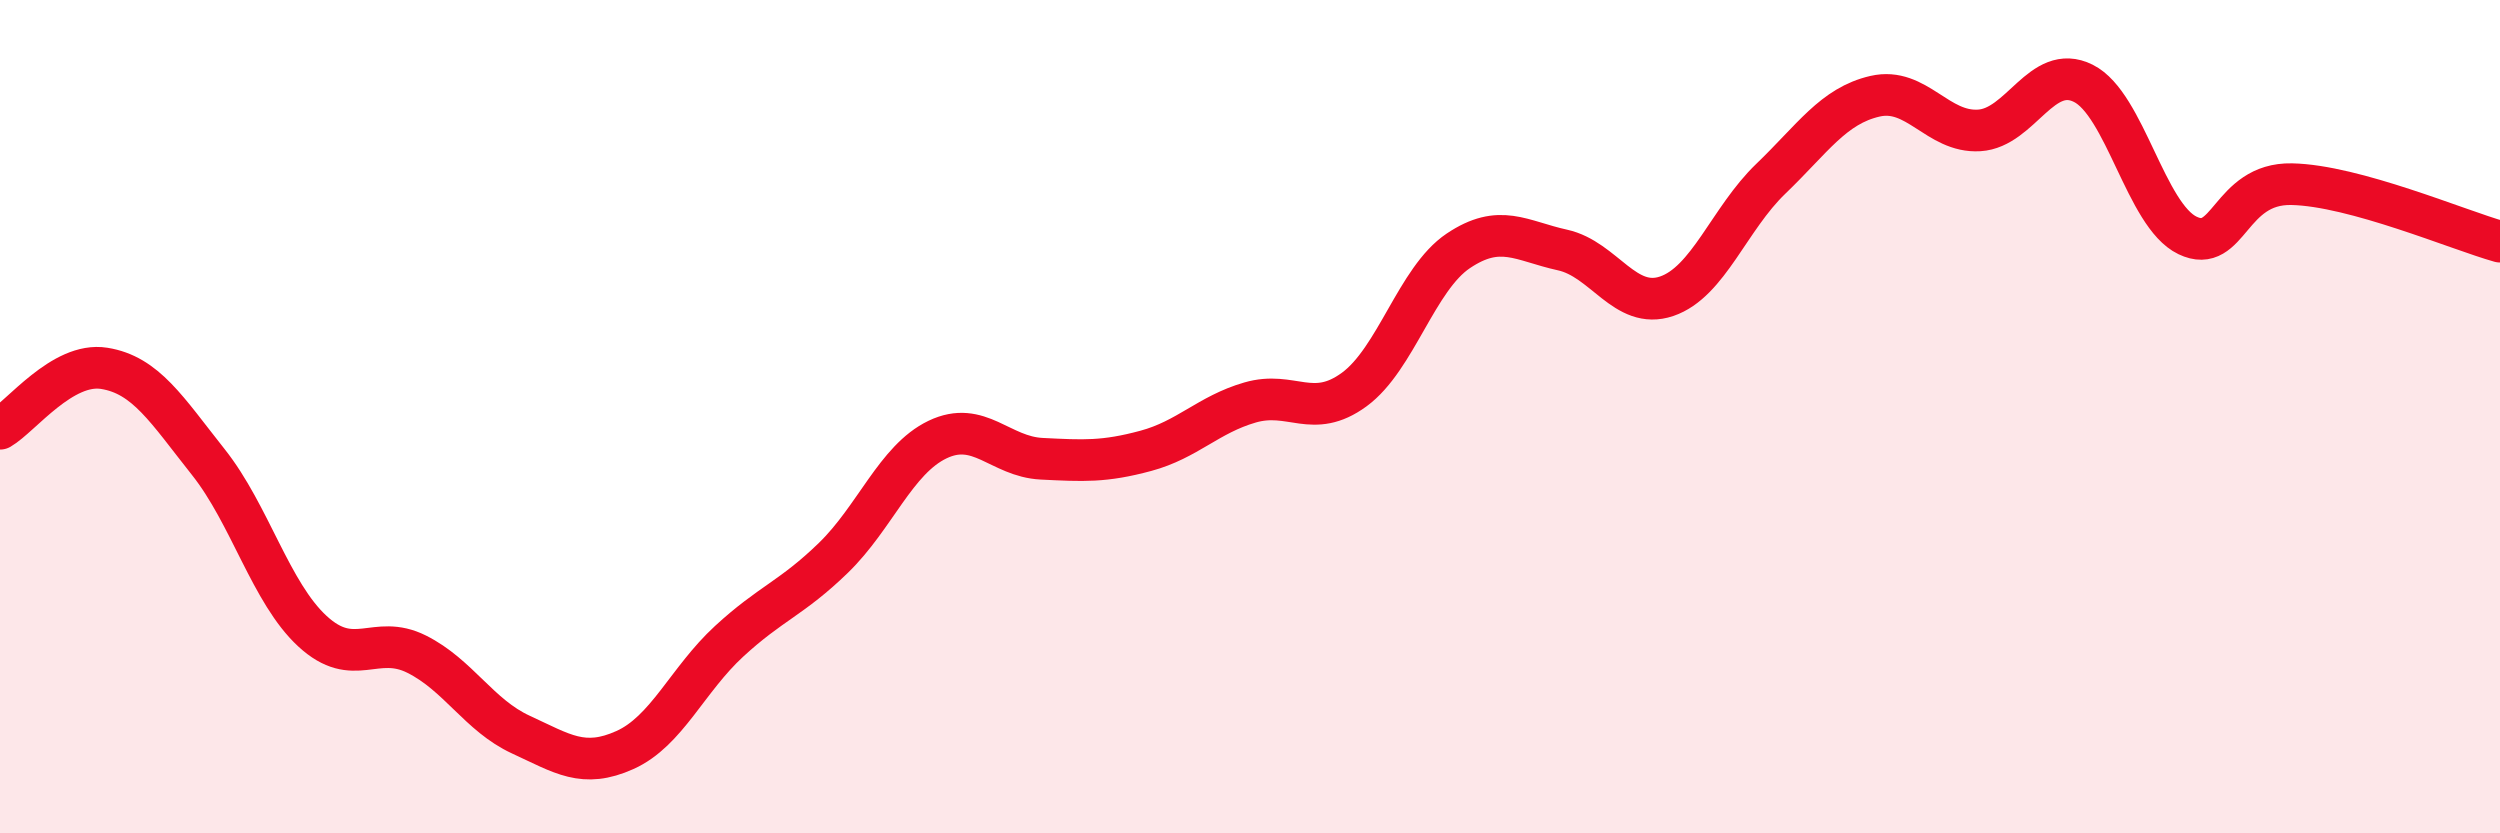
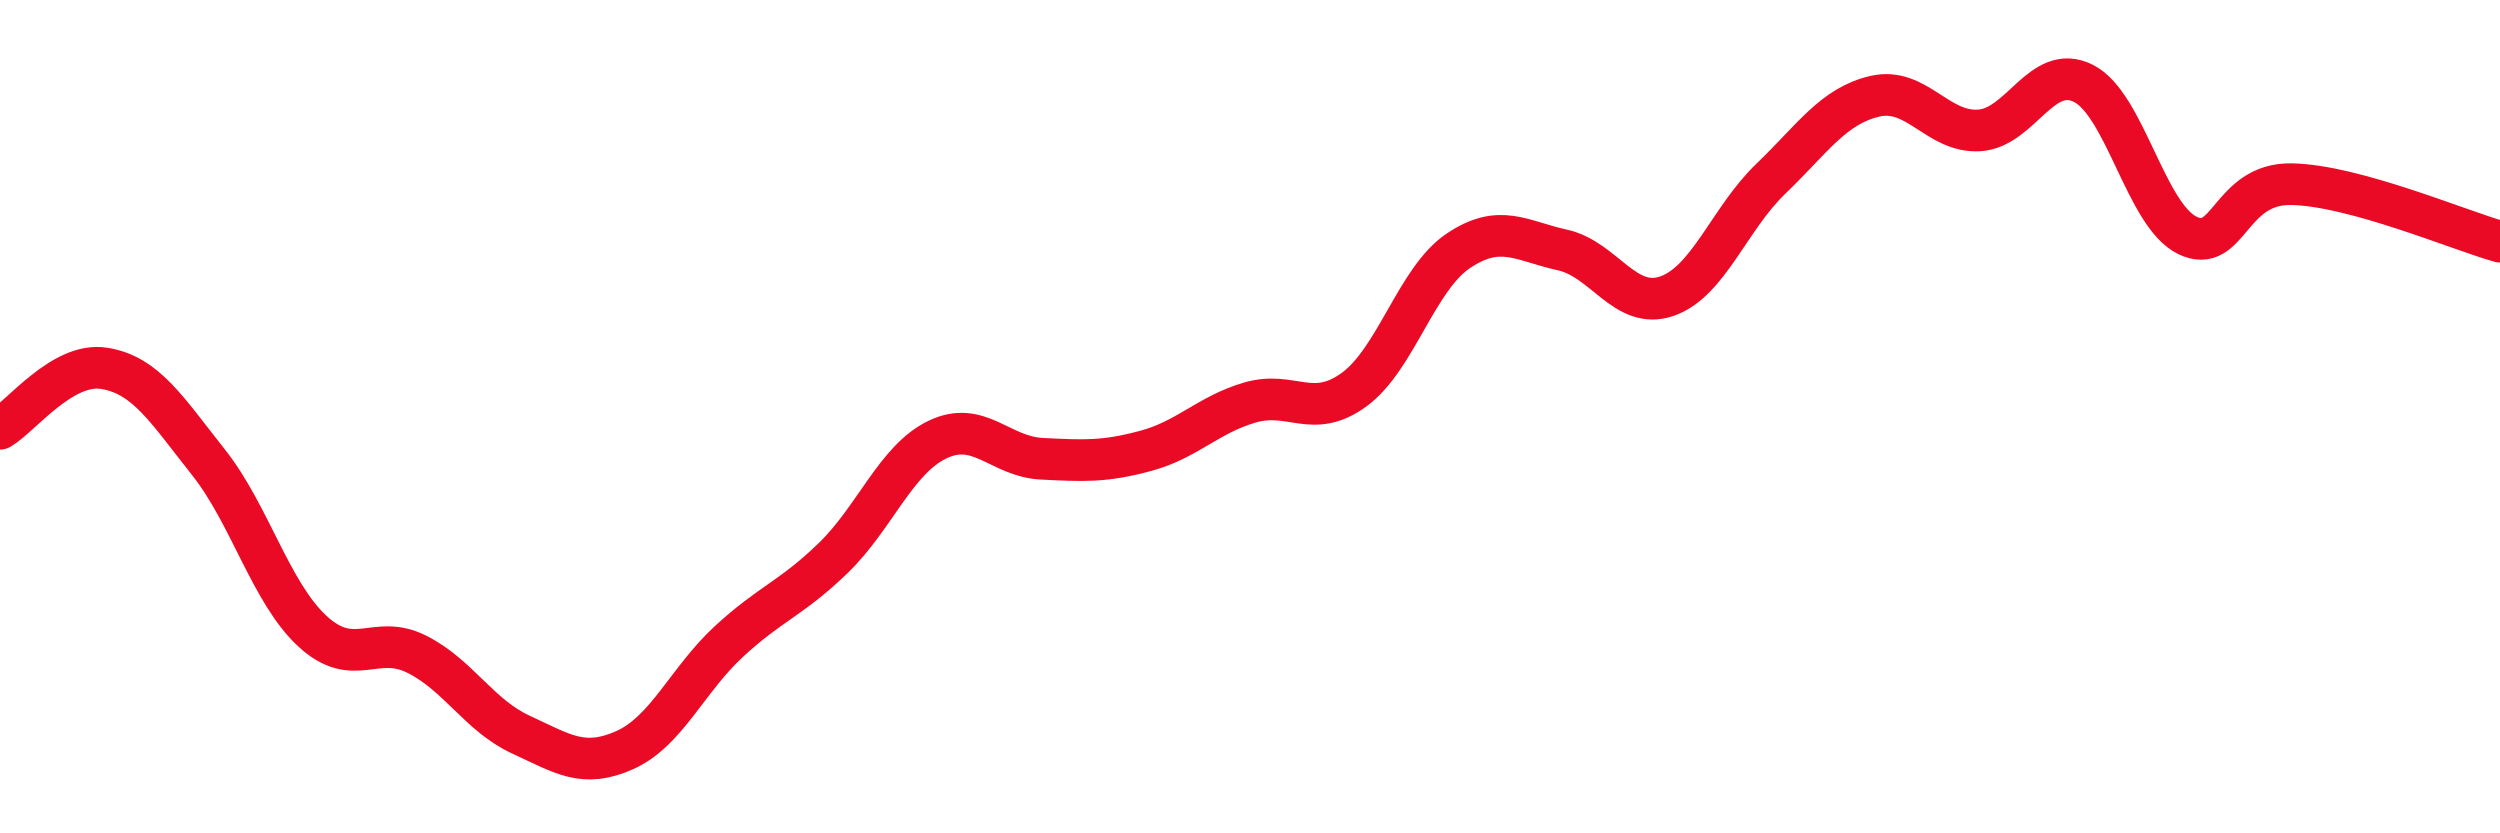
<svg xmlns="http://www.w3.org/2000/svg" width="60" height="20" viewBox="0 0 60 20">
-   <path d="M 0,10.29 C 0.5,10 1.5,8.68 2.5,8.84 C 3.5,9 4,9.83 5,11.09 C 6,12.35 6.5,14.23 7.5,15.15 C 8.5,16.07 9,15.2 10,15.7 C 11,16.2 11.5,17.17 12.5,17.63 C 13.5,18.09 14,18.45 15,18 C 16,17.55 16.5,16.31 17.5,15.39 C 18.5,14.47 19,14.36 20,13.39 C 21,12.42 21.5,11.03 22.5,10.55 C 23.5,10.07 24,10.96 25,11.01 C 26,11.06 26.5,11.09 27.5,10.82 C 28.5,10.55 29,9.95 30,9.66 C 31,9.37 31.5,10.08 32.5,9.35 C 33.5,8.62 34,6.69 35,6.02 C 36,5.35 36.5,5.78 37.5,6 C 38.5,6.22 39,7.45 40,7.11 C 41,6.77 41.5,5.25 42.5,4.29 C 43.5,3.33 44,2.54 45,2.31 C 46,2.08 46.5,3.19 47.5,3.13 C 48.5,3.07 49,1.5 50,2 C 51,2.5 51.5,5.17 52.5,5.65 C 53.5,6.13 53.5,4.39 55,4.42 C 56.5,4.45 59,5.52 60,5.8L60 20L0 20Z" fill="#EB0A25" opacity="0.1" stroke-linecap="round" stroke-linejoin="round" />
  <path d="M 0,10.29 C 0.5,10 1.5,8.68 2.5,8.84 C 3.5,9 4,9.83 5,11.09 C 6,12.35 6.5,14.23 7.5,15.15 C 8.5,16.07 9,15.2 10,15.7 C 11,16.2 11.5,17.17 12.5,17.63 C 13.5,18.09 14,18.45 15,18 C 16,17.55 16.5,16.31 17.5,15.39 C 18.5,14.47 19,14.36 20,13.39 C 21,12.42 21.5,11.03 22.5,10.55 C 23.5,10.07 24,10.96 25,11.01 C 26,11.06 26.5,11.09 27.5,10.82 C 28.5,10.55 29,9.95 30,9.66 C 31,9.37 31.5,10.08 32.5,9.35 C 33.5,8.62 34,6.69 35,6.02 C 36,5.35 36.5,5.78 37.5,6 C 38.5,6.22 39,7.45 40,7.11 C 41,6.77 41.5,5.25 42.5,4.29 C 43.5,3.33 44,2.54 45,2.31 C 46,2.08 46.5,3.19 47.5,3.13 C 48.5,3.07 49,1.5 50,2 C 51,2.5 51.5,5.17 52.5,5.65 C 53.5,6.13 53.5,4.39 55,4.42 C 56.5,4.45 59,5.52 60,5.8" stroke="#EB0A25" stroke-width="1" fill="none" stroke-linecap="round" stroke-linejoin="round" />
</svg>